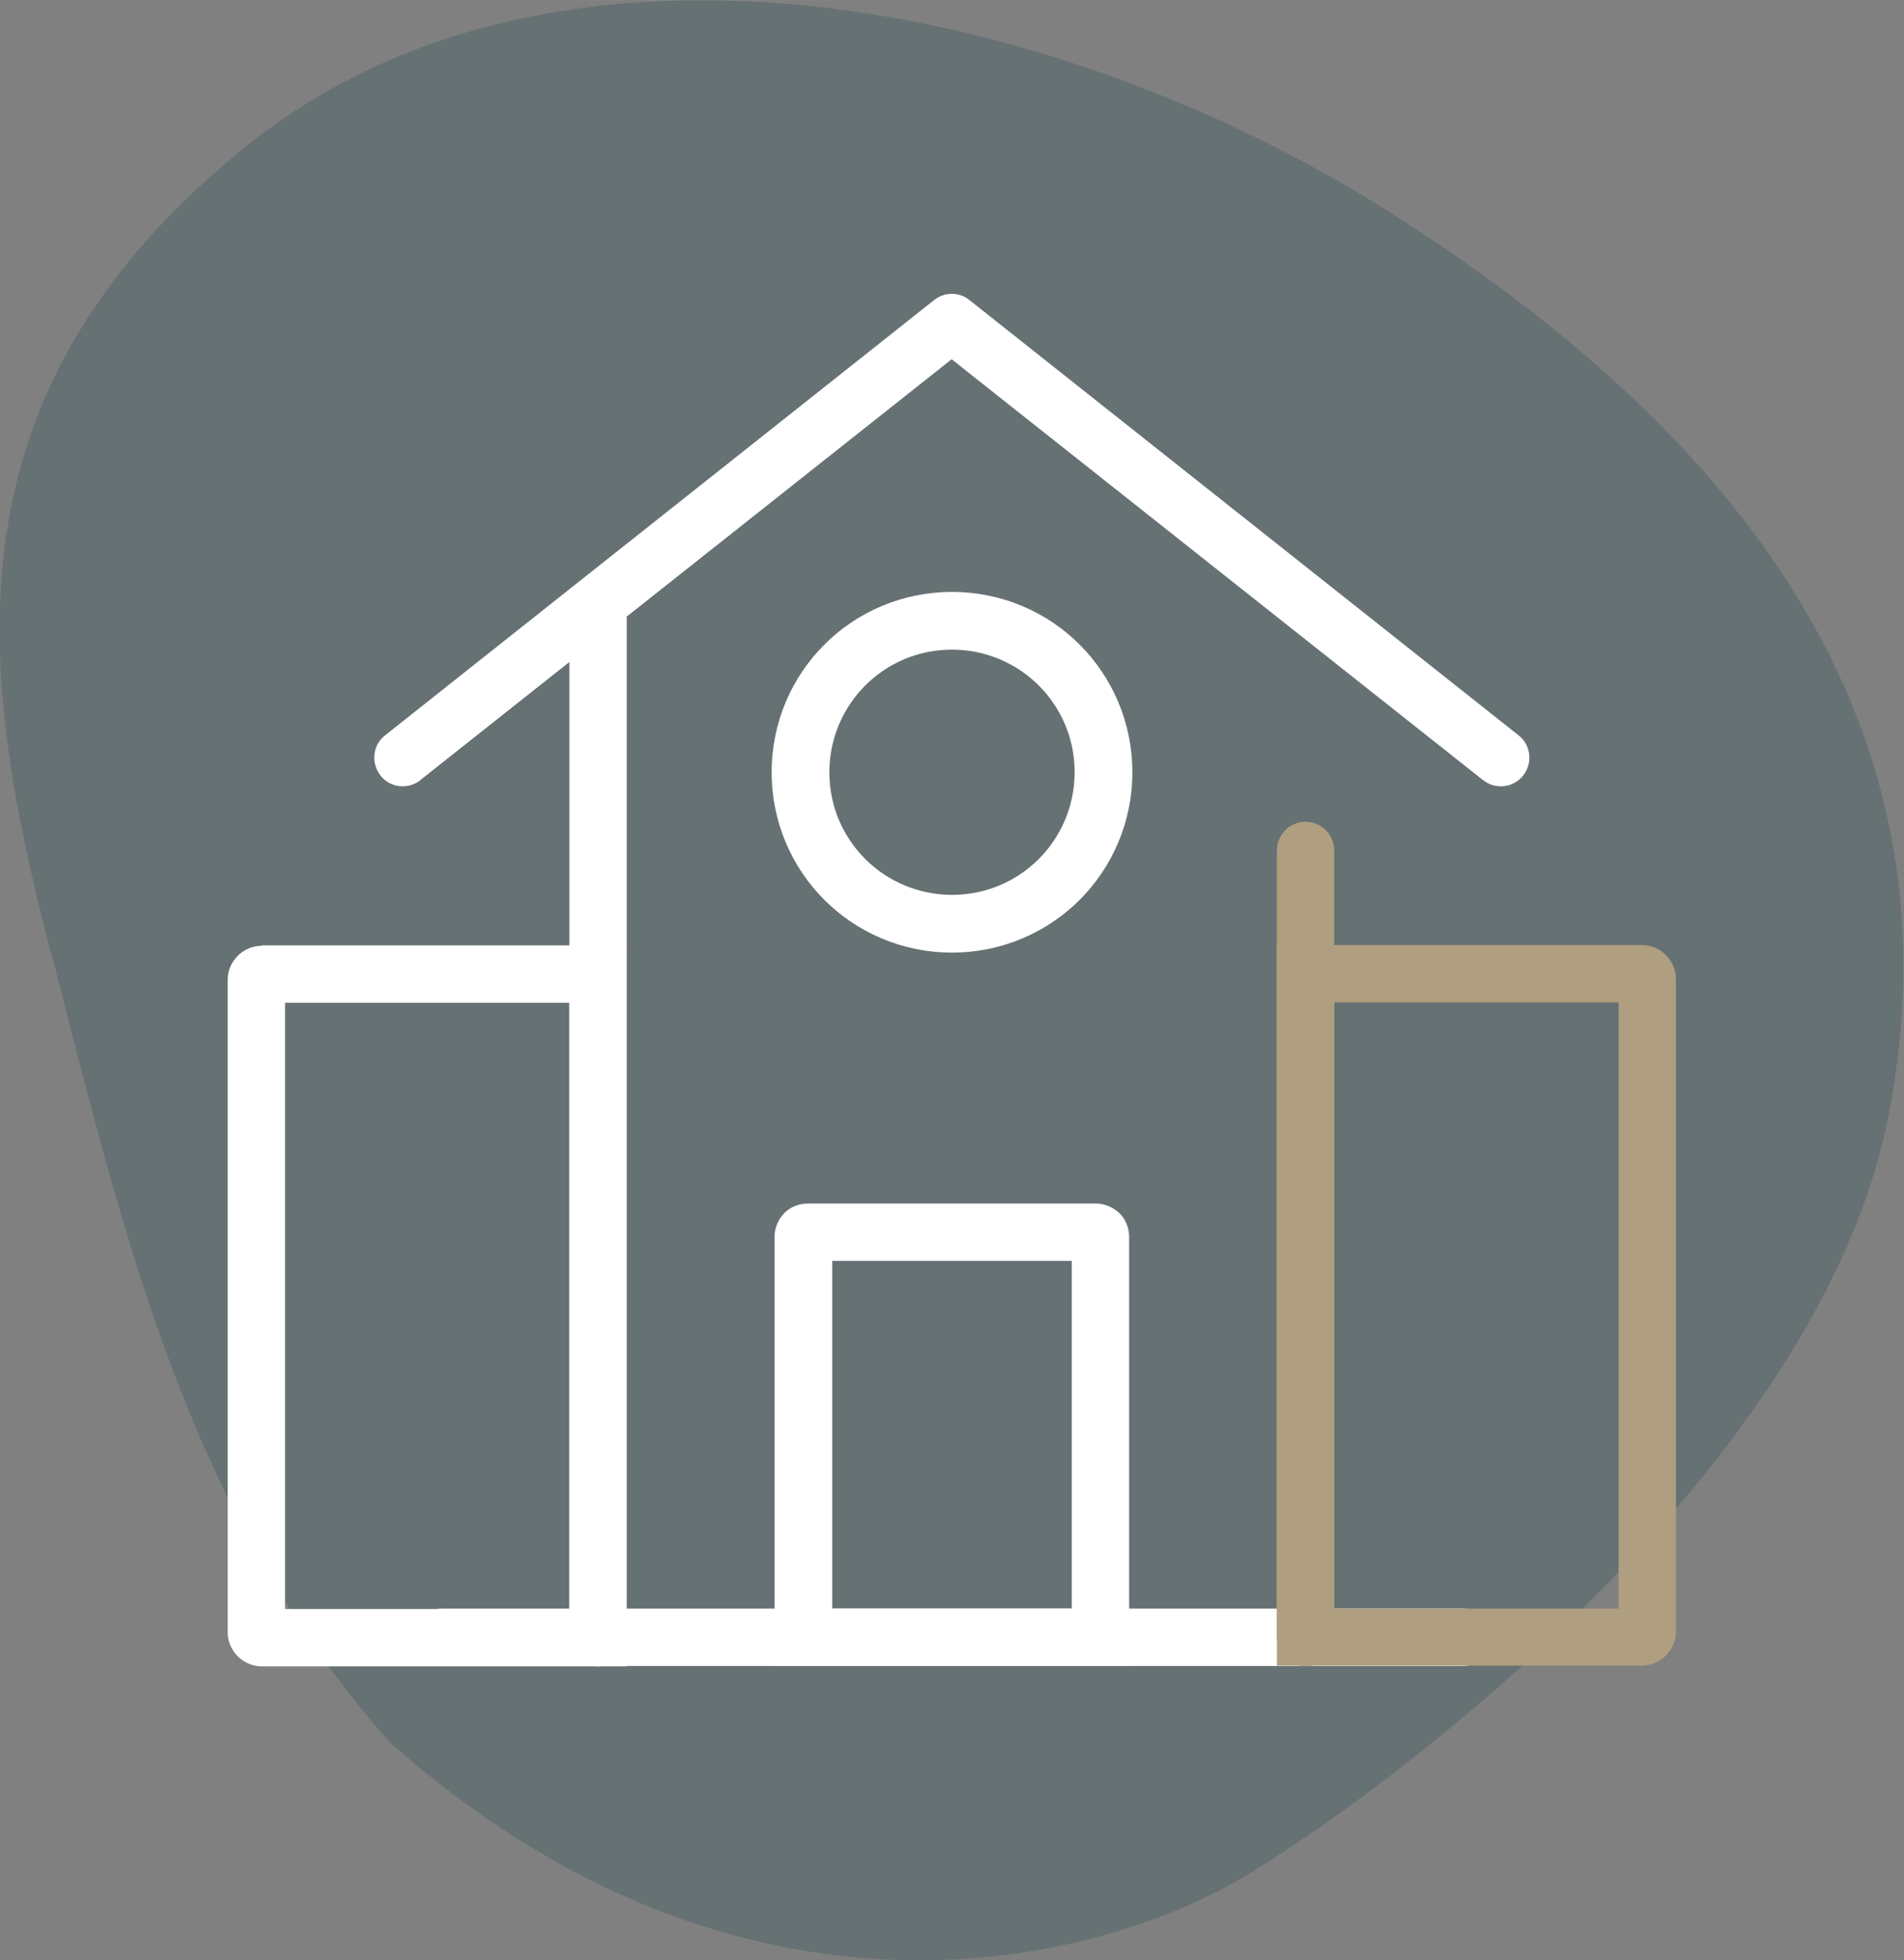
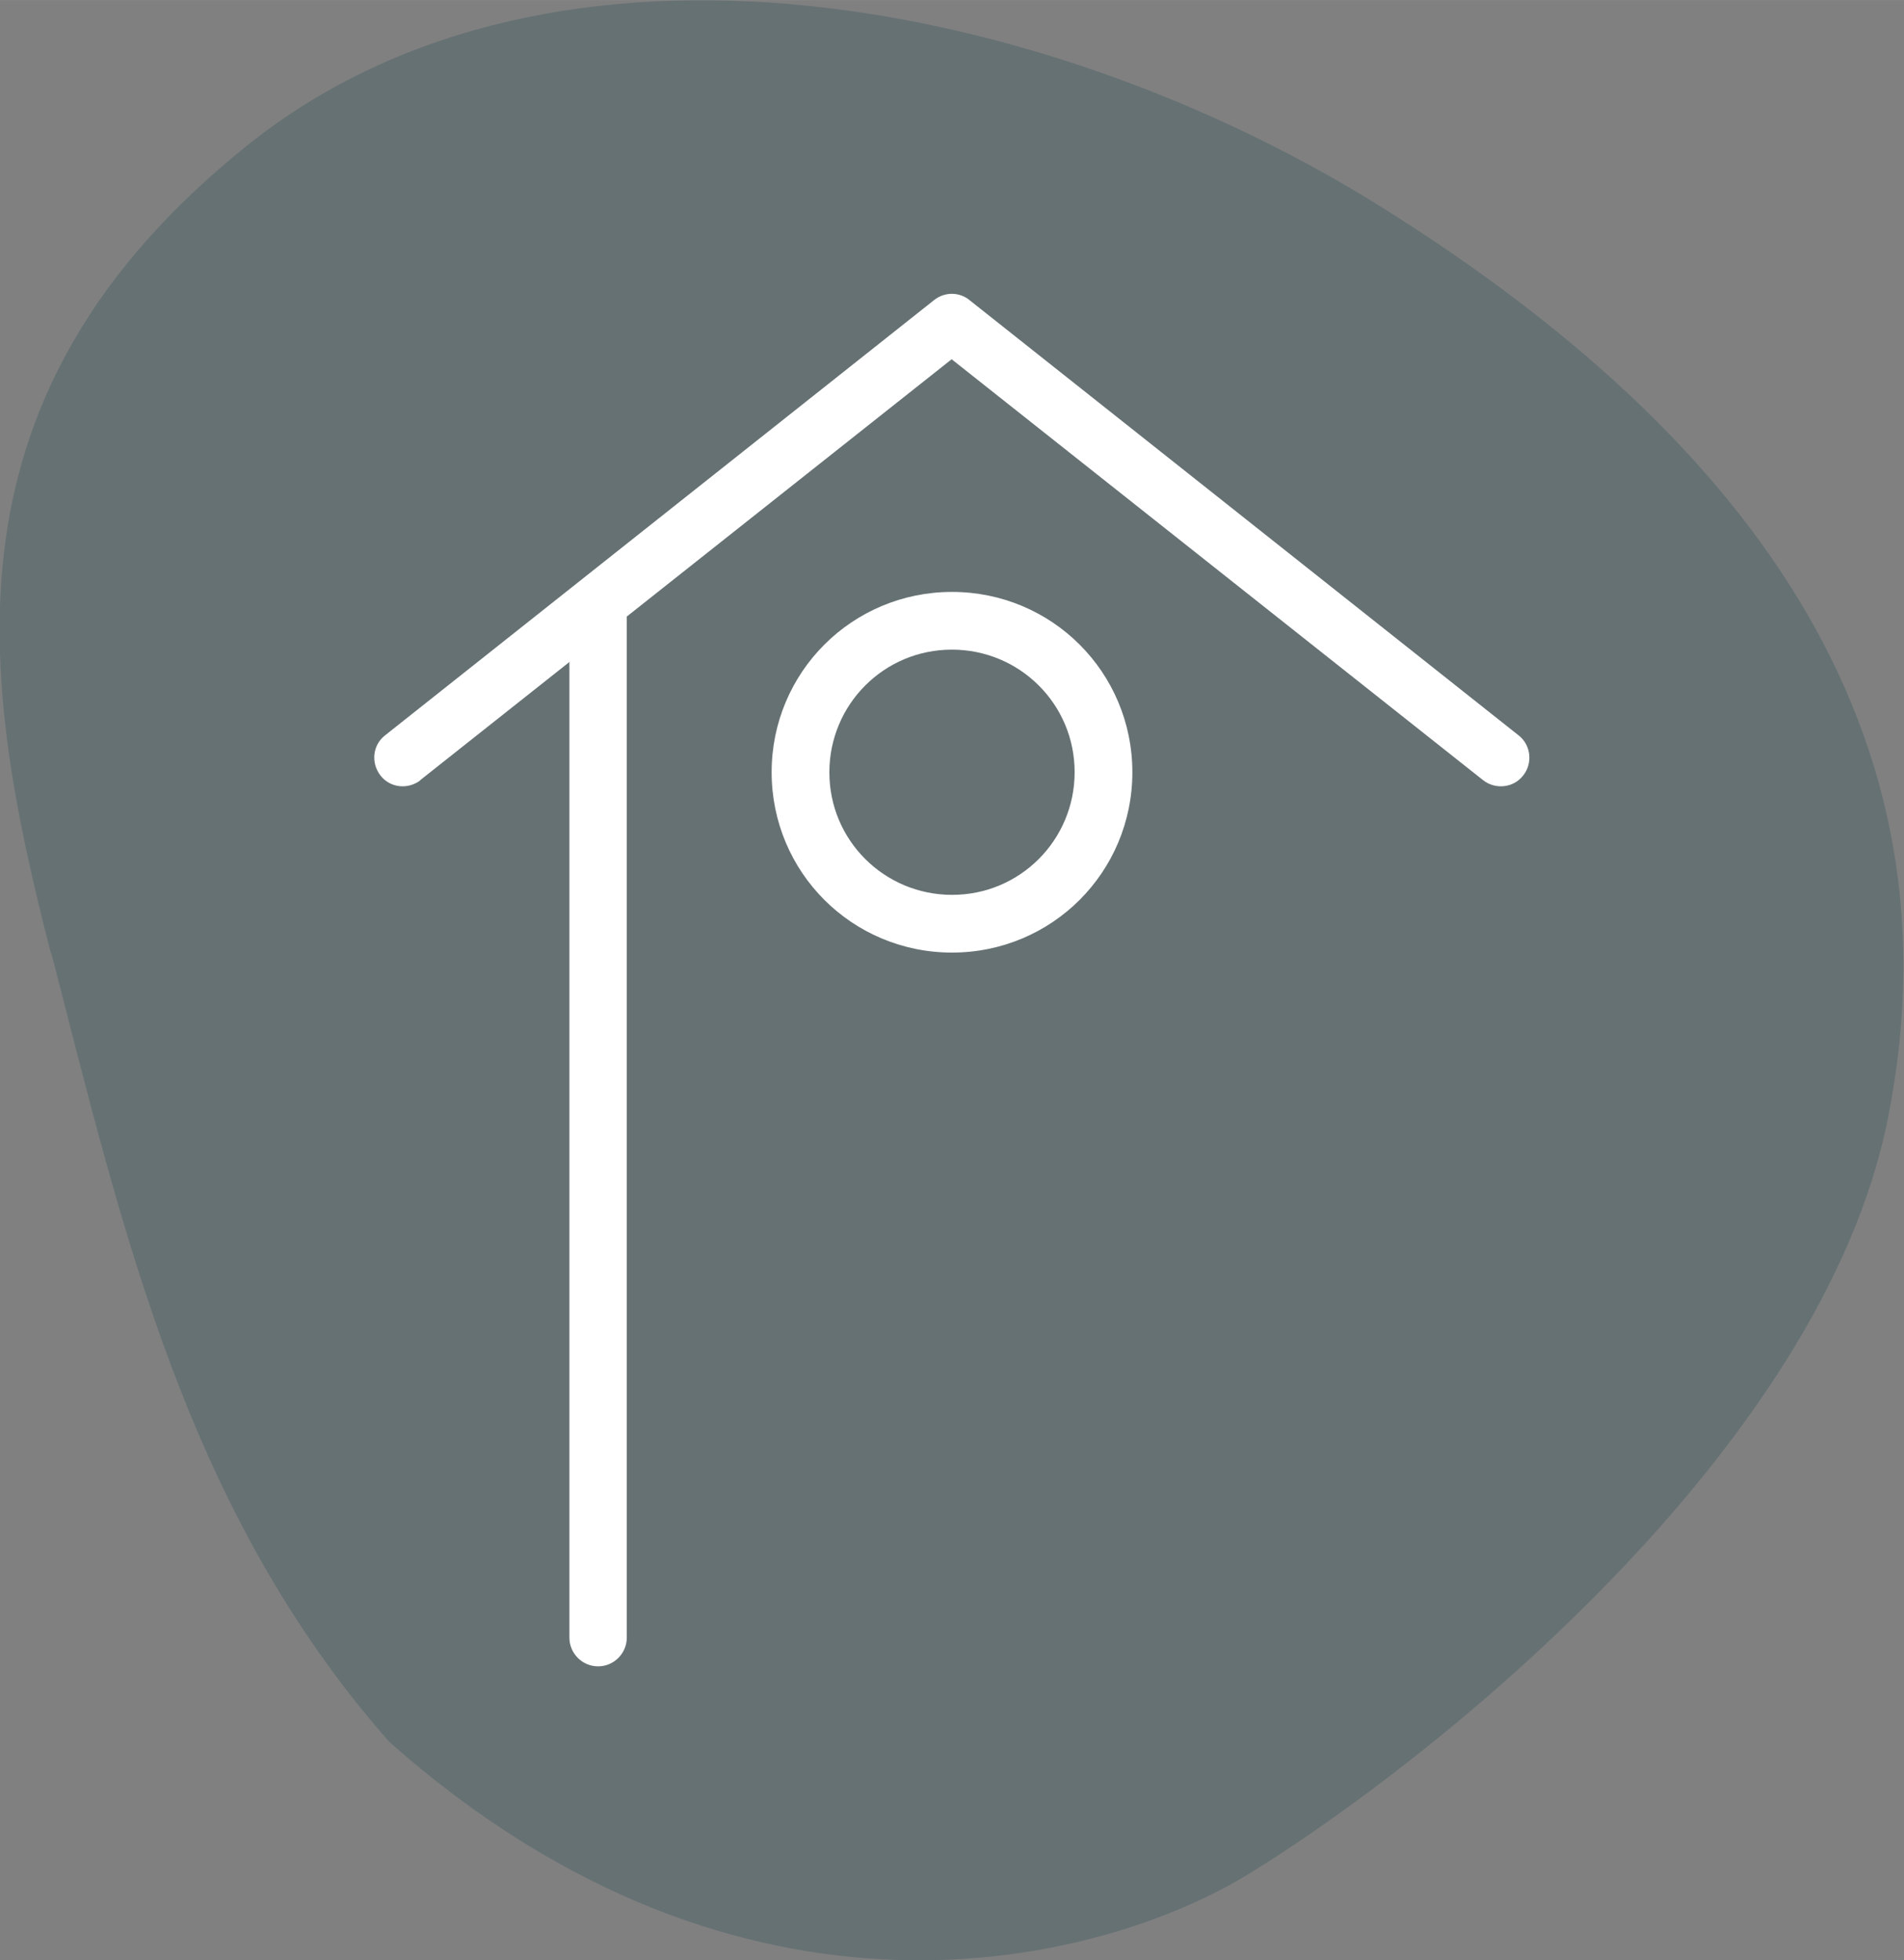
<svg xmlns="http://www.w3.org/2000/svg" xml:space="preserve" width="763.129mm" height="785.861mm" version="1.1" style="shape-rendering:geometricPrecision; text-rendering:geometricPrecision; image-rendering:optimizeQuality; fill-rule:evenodd; clip-rule:evenodd" viewBox="0 0 5310 5468">
  <rect x="0" y="0" width="5310" height="5468" fill="#808080" stroke="none" />
  <defs>
    <style type="text/css">
   
    .fil2 {fill:#B09E80;fill-rule:nonzero}
    .fil1 {fill:white;fill-rule:nonzero}
    .fil0 {fill:#033945;fill-opacity:0.2}
   
  </style>
  </defs>
  <g id="Layer_x0020_1">
    <g id="_3056528341920">
      <path class="fil0" d="M143 2658c201,780 377,1559 943,2201 990,878 1983,620 2395,369 518,-318 1600,-1184 1784,-2108 230,-1155 -489,-1964 -1410,-2541 -921,-578 -2302,-866 -3166,-173 -863,693 -748,1473 -547,2253z" />
      <g>
-         <path class="fil1" d="M4080 4487c44,0 80,36 80,80 0,44 -36,80 -80,80l-2850 0c-44,0 -80,-36 -80,-80 0,-44 36,-80 80,-80l2850 0z" />
-         <path class="fil2" d="M3641 2636l938 0c26,0 50,11 67,28l0 0c17,17 28,41 28,67l0 1820c0,26 -11,50 -28,67l0 0c-17,17 -41,28 -67,28l-1018 0 0 -2011 80 0zm873 160l-793 0 0 1691 793 0 0 -1691z" />
        <path class="fil1" d="M1173 2176c-35,27 -85,22 -112,-13 -27,-35 -22,-85 13,-112l1531 -1214c30,-24 72,-23 100,1l1530 1213c35,27 40,78 13,112 -27,35 -78,40 -112,13l-1482 -1174 -1482 1174z" />
-         <path class="fil1" d="M1588 2797l-793 0 0 1691 793 0 0 -1691zm-858 -160l1018 0 0 2011 -1018 0c-26,0 -50,-11 -67,-28l0 0c-17,-17 -28,-41 -28,-67l0 -1820c0,-26 11,-50 28,-67l0 0c17,-17 41,-28 67,-28z" />
        <path class="fil1" d="M1588 1718c0,-44 36,-80 80,-80 44,0 80,36 80,80l0 2850c0,44 -36,80 -80,80 -44,0 -80,-36 -80,-80l0 -2850z" />
-         <path class="fil2" d="M3561 2372c0,-44 36,-80 80,-80 44,0 80,36 80,80l0 2196c0,44 -36,80 -80,80 -44,0 -80,-36 -80,-80l0 -2196z" />
-         <path class="fil1" d="M2254 3357l802 0c26,0 49,11 66,27 17,17 27,40 27,66l0 1197 -989 0 0 -1197c0,-26 11,-49 27,-66 17,-17 40,-27 66,-27zm735 160l-668 0 0 970 668 0 0 -970z" />
        <path class="fil1" d="M2655 1651c139,0 265,56 356,147 91,91 147,217 147,356 0,139 -56,265 -147,356 -91,91 -217,147 -356,147 -139,0 -265,-56 -356,-147 -91,-91 -147,-217 -147,-356 0,-139 56,-265 147,-356 91,-91 217,-147 356,-147zm242 261c-62,-62 -148,-100 -242,-100 -95,0 -180,38 -242,100 -62,62 -100,148 -100,242 0,95 38,180 100,242 62,62 148,100 242,100 95,0 180,-38 242,-100 62,-62 100,-148 100,-242 0,-95 -38,-180 -100,-242z" />
      </g>
    </g>
  </g>
</svg>